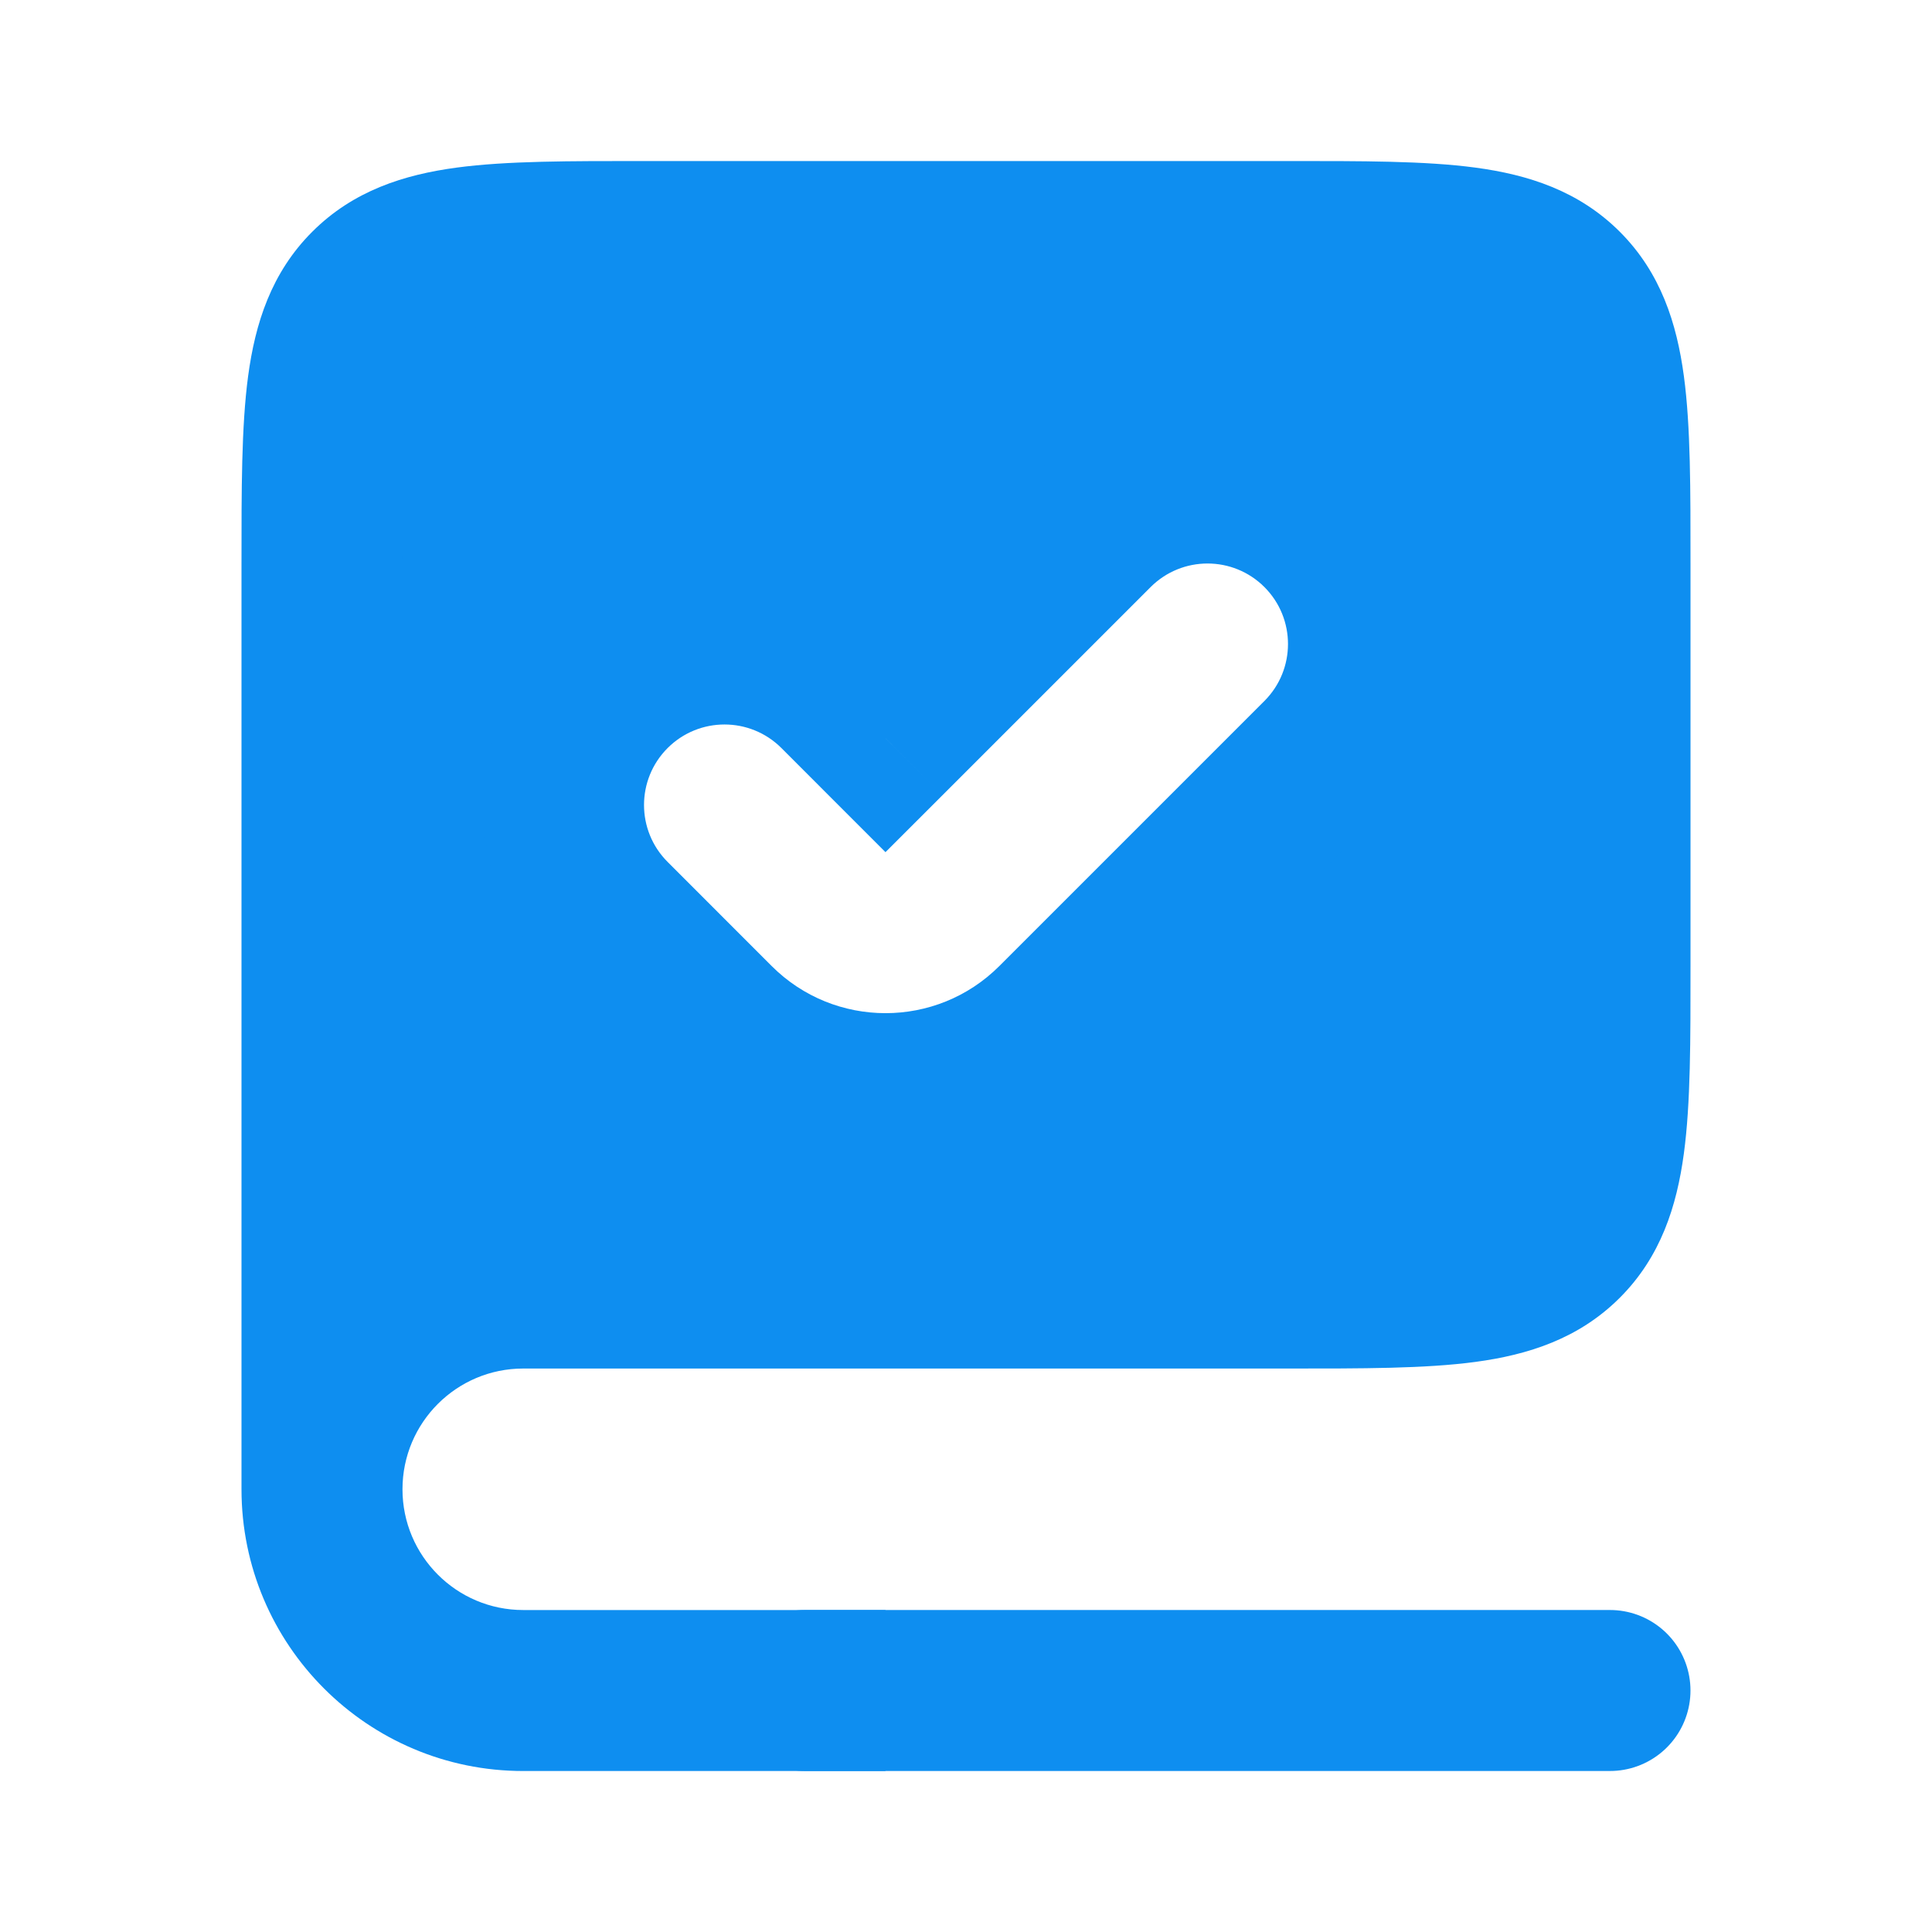
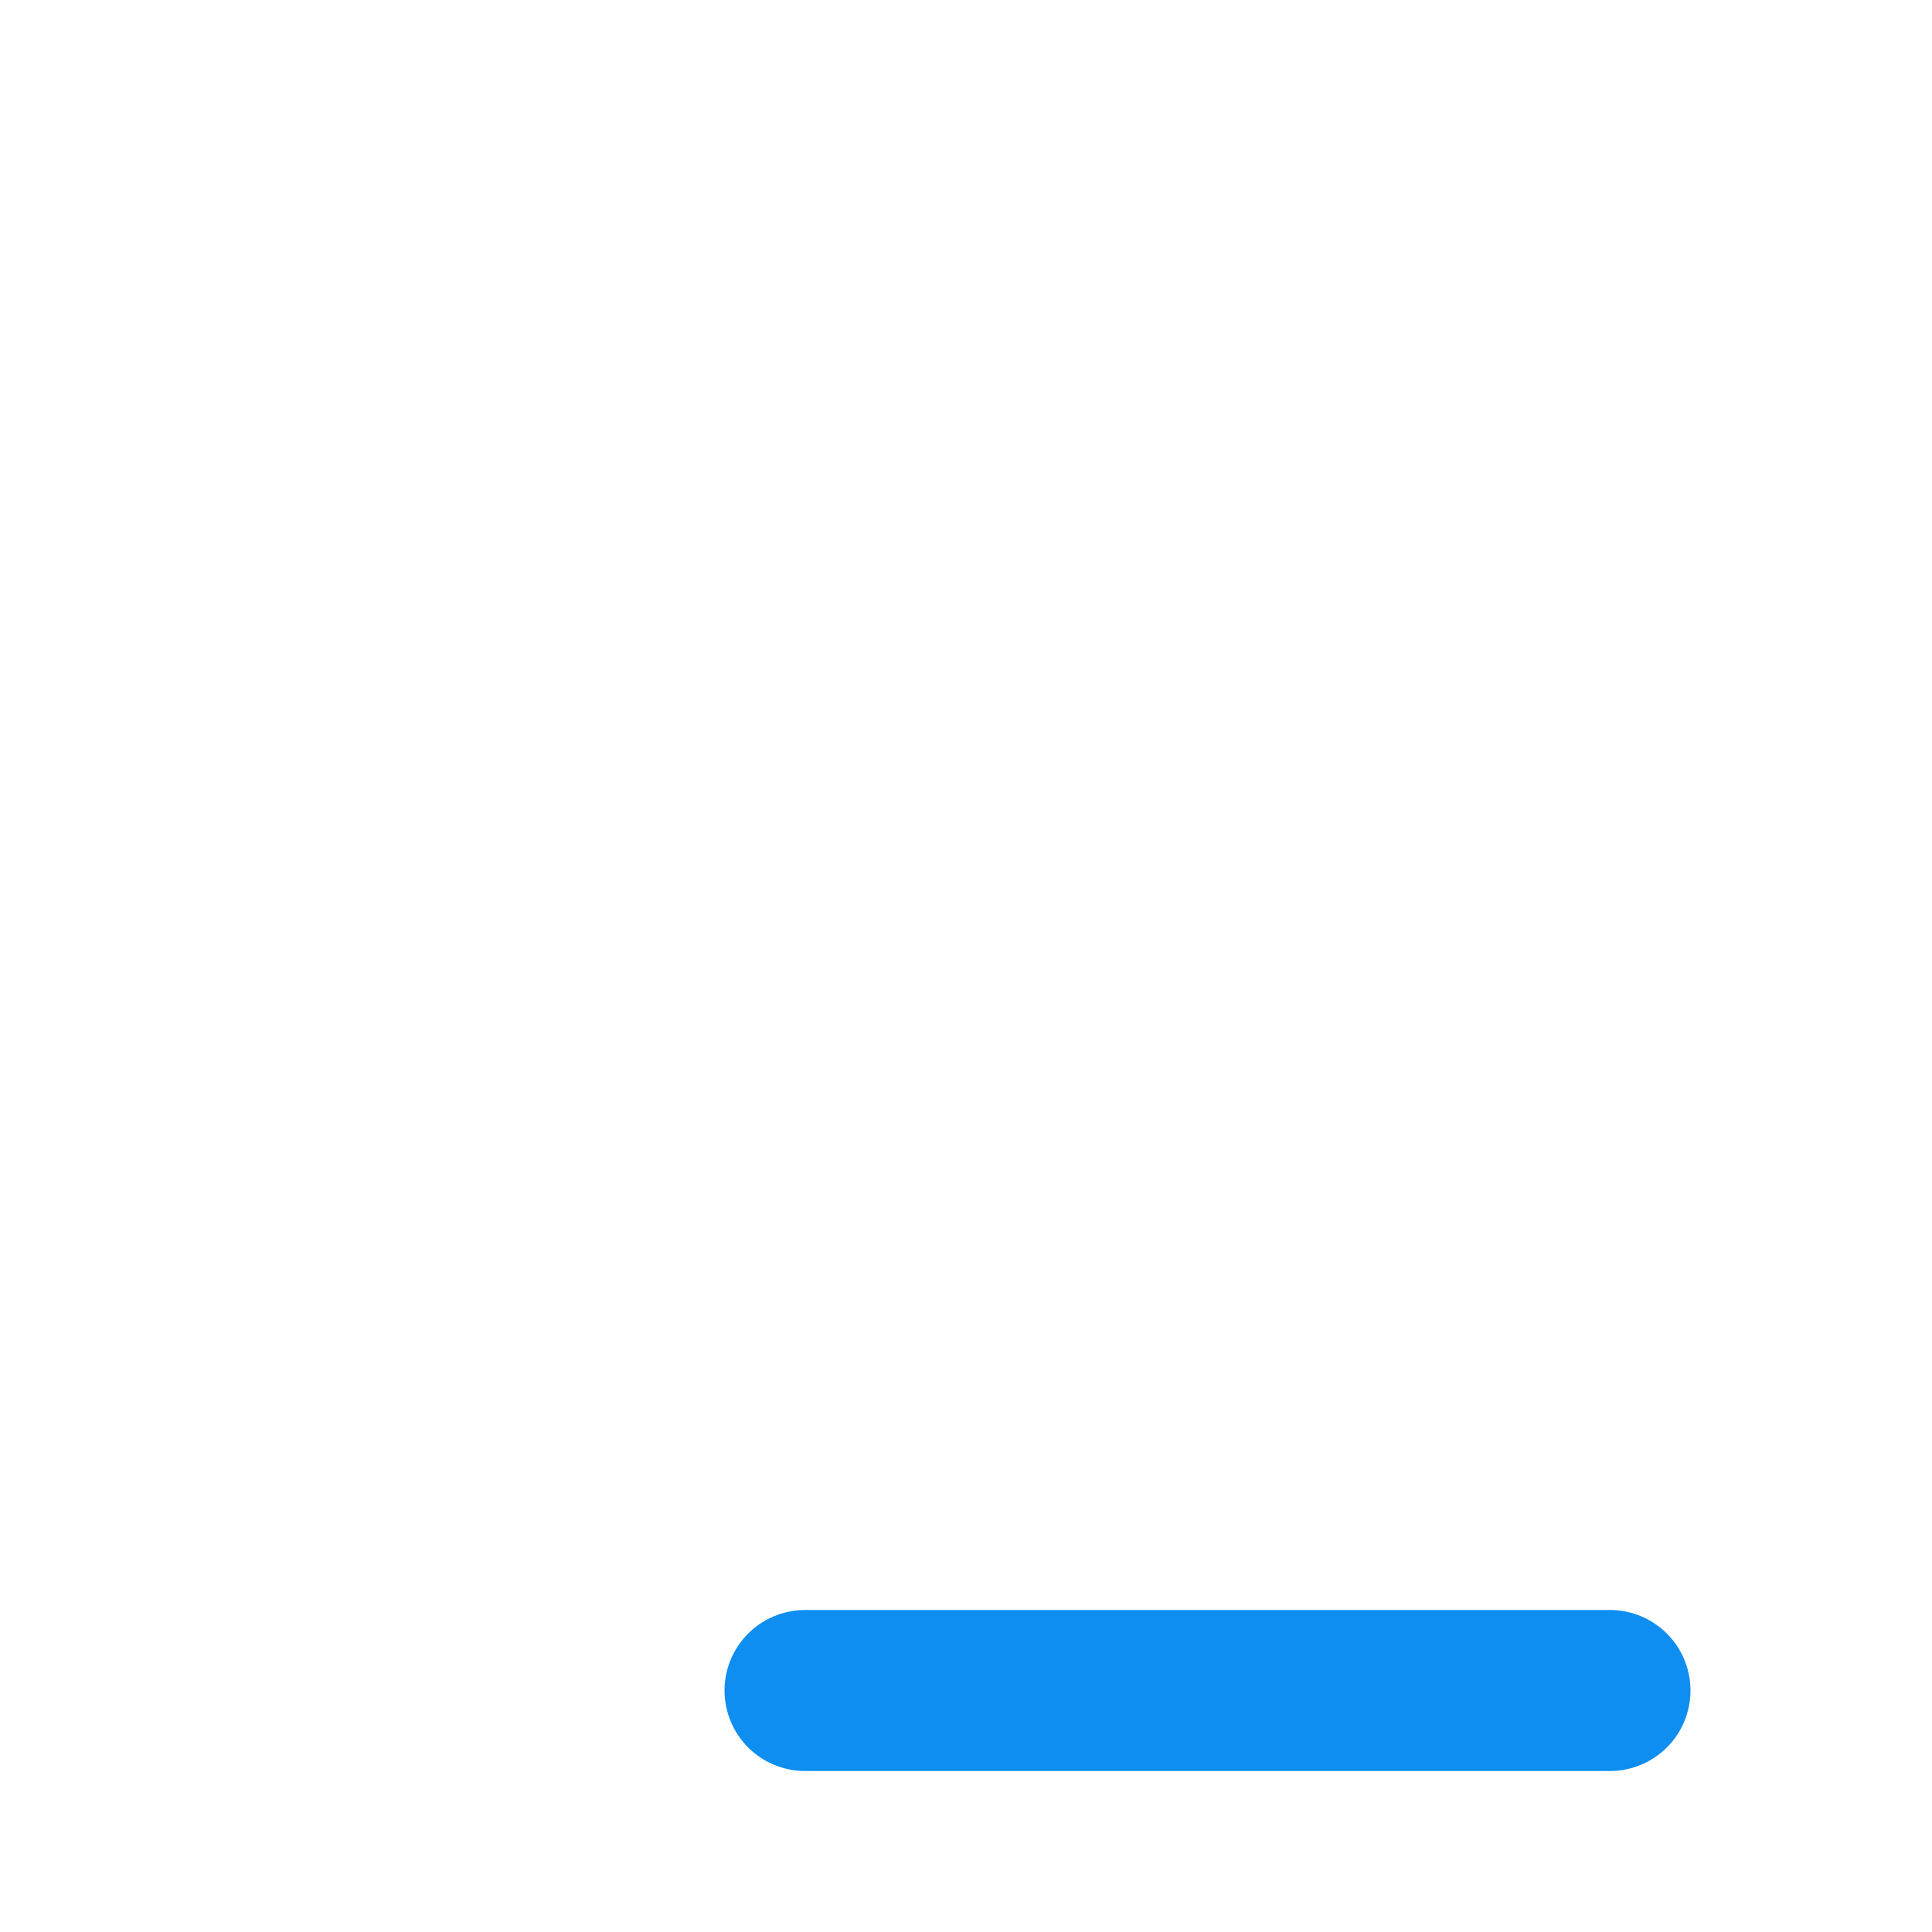
<svg xmlns="http://www.w3.org/2000/svg" width="40" height="40" viewBox="0 0 40 40" fill="none">
-   <path fill-rule="evenodd" clip-rule="evenodd" d="M10.833 26.667H26.667C29.809 26.667 31.381 26.667 32.357 25.691C33.333 24.714 33.333 23.143 33.333 20V11.667C33.333 8.524 33.333 6.953 32.357 5.976C31.381 5 29.809 5 26.667 5H13.333C10.191 5 8.619 5 7.643 5.976C6.667 6.953 6.667 8.524 6.667 11.667V30.834C6.667 28.532 8.532 26.667 10.833 26.667ZM27.357 10.976C26.055 9.675 23.945 9.675 22.643 10.976L18.333 15.286L17.357 14.31C16.055 13.008 13.945 13.008 12.643 14.31C11.341 15.611 11.341 17.722 12.643 19.024L14.798 21.179C16.75 23.131 19.916 23.131 21.869 21.179L27.357 15.691C28.659 14.389 28.659 12.278 27.357 10.976Z" fill="#0E8EF0" />
-   <path d="M22.643 10.976L21.465 9.798L21.465 9.798L22.643 10.976ZM27.357 10.976L26.179 12.155L26.179 12.155L27.357 10.976ZM18.333 15.286L17.155 16.465L18.333 17.643L19.512 16.465L18.333 15.286ZM12.643 14.31L11.465 13.131L11.465 13.131L12.643 14.31ZM12.643 19.024L13.822 17.845L13.822 17.845L12.643 19.024ZM14.798 21.179L15.976 20L15.976 20L14.798 21.179ZM21.869 21.179L23.047 22.357L23.047 22.357L21.869 21.179ZM27.357 15.691L26.179 14.512L26.179 14.512L27.357 15.691ZM26.667 25H10.833V28.334H26.667V25ZM31.179 24.512C31.052 24.639 30.825 24.796 30.102 24.893C29.331 24.997 28.285 25 26.667 25V28.334C28.191 28.334 29.502 28.337 30.546 28.197C31.639 28.05 32.686 27.718 33.536 26.869L31.179 24.512ZM31.667 20C31.667 21.619 31.663 22.665 31.56 23.436C31.462 24.159 31.305 24.385 31.179 24.512L33.536 26.869C34.385 26.02 34.716 24.972 34.863 23.88C35.004 22.835 35 21.524 35 20H31.667ZM31.667 11.667V20H35V11.667H31.667ZM31.179 7.155C31.305 7.282 31.462 7.508 31.56 8.231C31.663 9.002 31.667 10.048 31.667 11.667H35C35 10.143 35.004 8.832 34.863 7.787C34.716 6.695 34.385 5.647 33.536 4.798L31.179 7.155ZM26.667 6.667C28.285 6.667 29.331 6.67 30.102 6.774C30.825 6.871 31.052 7.028 31.179 7.155L33.536 4.798C32.686 3.949 31.639 3.617 30.546 3.47C29.502 3.33 28.191 3.334 26.667 3.334V6.667ZM13.333 6.667H26.667V3.334H13.333V6.667ZM8.822 7.155C8.948 7.028 9.175 6.871 9.898 6.774C10.669 6.67 11.715 6.667 13.333 6.667V3.334C11.809 3.334 10.498 3.33 9.454 3.47C8.361 3.617 7.314 3.949 6.465 4.798L8.822 7.155ZM8.333 11.667C8.333 10.048 8.337 9.002 8.441 8.231C8.538 7.508 8.695 7.282 8.822 7.155L6.465 4.798C5.615 5.647 5.284 6.695 5.137 7.787C4.997 8.832 5 10.143 5 11.667H8.333ZM8.333 30.834V11.667H5V30.834H8.333ZM10.833 25C7.612 25 5 27.612 5 30.834H8.333C8.333 29.453 9.453 28.334 10.833 28.334V25ZM23.822 12.155C24.473 11.504 25.528 11.504 26.179 12.155L28.536 9.798C26.583 7.845 23.417 7.845 21.465 9.798L23.822 12.155ZM19.512 16.465L23.822 12.155L21.465 9.798L17.155 14.107L19.512 16.465ZM16.179 15.488L17.155 16.465L19.512 14.107L18.536 13.131L16.179 15.488ZM13.822 15.488C14.473 14.837 15.528 14.837 16.179 15.488L18.536 13.131C16.583 11.179 13.417 11.179 11.465 13.131L13.822 15.488ZM13.822 17.845C13.171 17.194 13.171 16.139 13.822 15.488L11.465 13.131C9.512 15.084 9.512 18.25 11.465 20.202L13.822 17.845ZM15.976 20L13.822 17.845L11.465 20.202L13.619 22.357L15.976 20ZM20.691 20C19.389 21.302 17.278 21.302 15.976 20L13.619 22.357C16.223 24.961 20.444 24.961 23.047 22.357L20.691 20ZM26.179 14.512L20.691 20L23.047 22.357L28.536 16.869L26.179 14.512ZM26.179 12.155C26.829 12.806 26.829 13.861 26.179 14.512L28.536 16.869C30.488 14.916 30.488 11.751 28.536 9.798L26.179 12.155ZM18.333 33.334H10.833V36.667H18.333V33.334ZM5 30.834C5 34.055 7.612 36.667 10.833 36.667V33.334C9.453 33.334 8.333 32.214 8.333 30.834H5Z" fill="#0E8EF0" />
  <path d="M33.333 35H16.667" stroke="#0E8EF0" stroke-width="3.333" stroke-linecap="round" />
</svg>